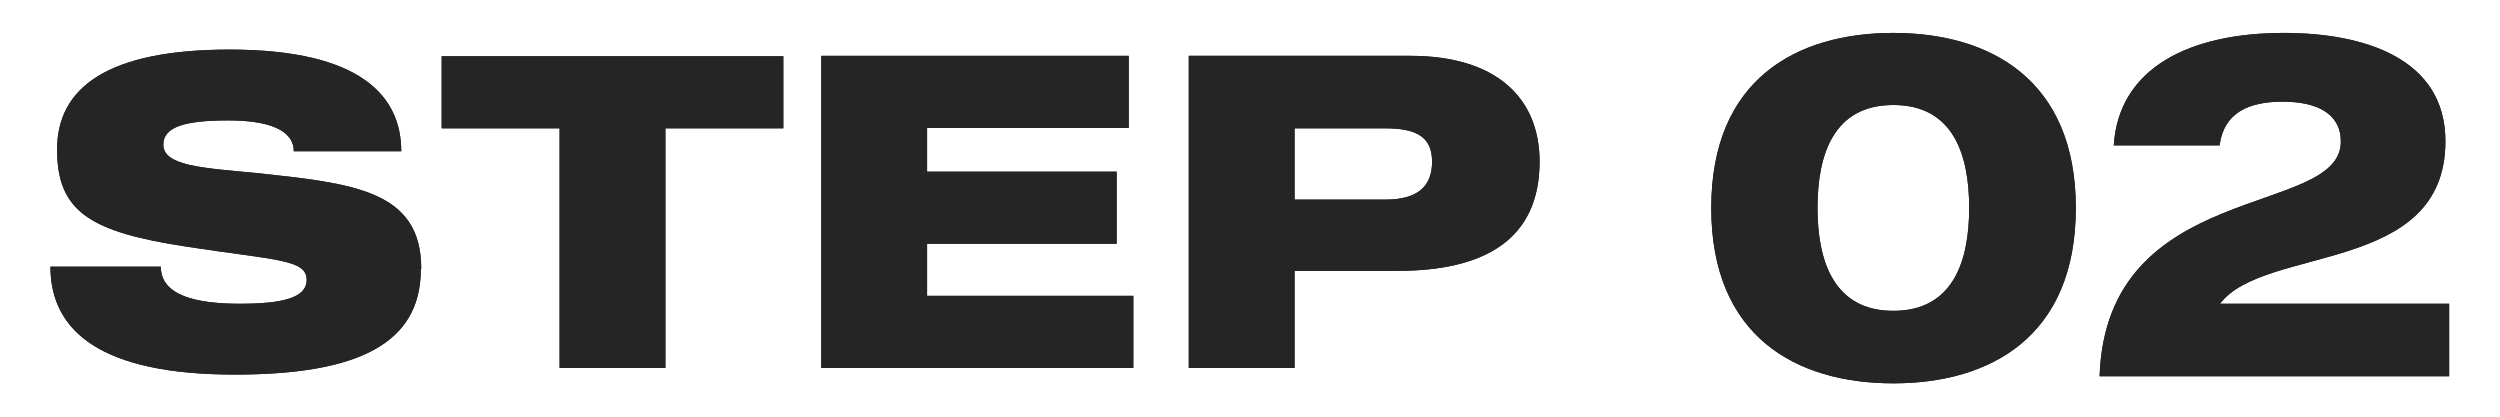
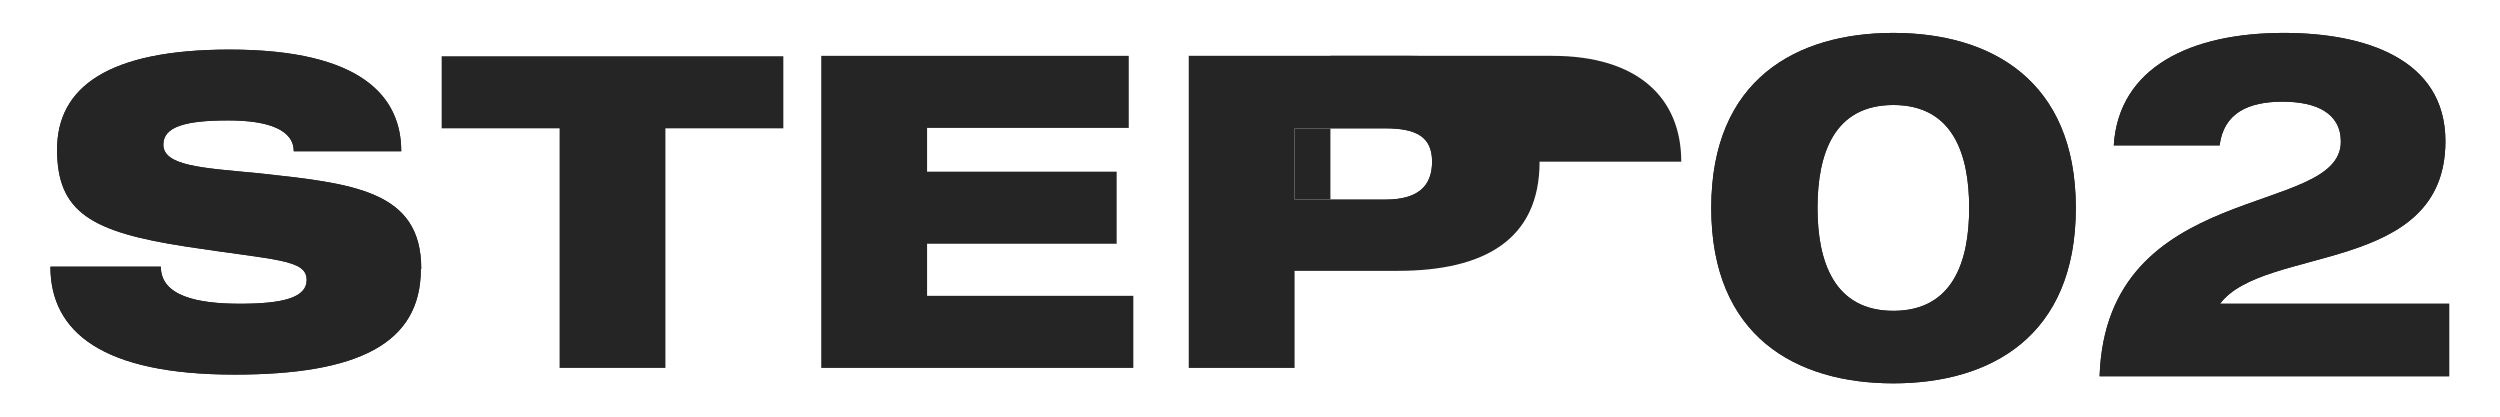
<svg xmlns="http://www.w3.org/2000/svg" id="_レイヤー_1" viewBox="0 0 60 10">
  <defs>
    <style>.cls-1{fill:#252525;stroke-width:0px;}</style>
  </defs>
  <path class="cls-1" d="M10.1,6.46c0,1.8-1.53,2.53-4.47,2.53-3.17,0-4.42-1.02-4.42-2.59h2.65c0,.7.86.89,1.9.89s1.6-.15,1.6-.57c0-.5-.73-.47-2.88-.8-2.3-.35-3.11-.83-3.11-2.33S2.6,1.19,5.51,1.19c3.18,0,4.12,1.14,4.12,2.44h-2.58c0-.51-.6-.74-1.57-.74-1.03,0-1.56.15-1.56.58,0,.51.93.56,2.21.68,2.34.25,3.98.41,3.98,2.3Z" />
-   <path class="cls-1" d="M18.8,3.08h-2.83v5.75h-2.54V3.08h-2.83v-1.73h8.2v1.73Z" />
-   <path class="cls-1" d="M27.2,8.83h-7.49V1.34h7.38v1.73h-4.84v1.05h4.55v1.73h-4.55v1.25h4.95v1.72Z" />
  <path class="cls-1" d="M36.95,3.88c0,1.88-1.34,2.62-3.4,2.62h-2.48v2.33h-2.54V1.34h5.32c2.06,0,3.1,1.01,3.1,2.54ZM34.37,3.88c0-.59-.37-.8-1.12-.8h-2.18v1.71h2.18c.79,0,1.12-.33,1.12-.91Z" />
  <path class="cls-1" d="M10.1,6.46c0,1.8-1.53,2.53-4.47,2.53-3.17,0-4.42-1.02-4.42-2.59h2.65c0,.7.86.89,1.9.89s1.6-.15,1.6-.57c0-.5-.73-.47-2.88-.8-2.3-.35-3.11-.83-3.11-2.33S2.6,1.19,5.51,1.19c3.18,0,4.12,1.14,4.12,2.44h-2.58c0-.51-.6-.74-1.57-.74-1.03,0-1.56.15-1.56.58,0,.51.93.56,2.21.68,2.34.25,3.98.41,3.98,2.3Z" />
  <path class="cls-1" d="M18.8,3.08h-2.83v5.75h-2.54V3.08h-2.83v-1.73h8.2v1.73Z" />
  <path class="cls-1" d="M27.2,8.83h-7.49V1.34h7.38v1.73h-4.84v1.05h4.55v1.73h-4.55v1.25h4.95v1.72Z" />
-   <path class="cls-1" d="M36.95,3.88c0,1.88-1.34,2.62-3.4,2.62h-2.48v2.33h-2.54V1.34h5.32c2.06,0,3.1,1.01,3.1,2.54ZM34.37,3.88c0-.59-.37-.8-1.12-.8h-2.18v1.71h2.18c.79,0,1.12-.33,1.12-.91Z" />
+   <path class="cls-1" d="M36.95,3.88h-2.48v2.33h-2.54V1.34h5.32c2.06,0,3.1,1.01,3.1,2.54ZM34.37,3.88c0-.59-.37-.8-1.12-.8h-2.18v1.71h2.18c.79,0,1.12-.33,1.12-.91Z" />
  <path class="cls-1" d="M49.82,4.99c0,3.09-2.05,4.21-4.38,4.21s-4.37-1.12-4.37-4.21,2.05-4.2,4.37-4.2,4.38,1.12,4.38,4.2ZM47.26,4.99c0-1.29-.39-2.47-1.82-2.47s-1.82,1.18-1.82,2.47.4,2.47,1.82,2.47,1.82-1.17,1.82-2.47Z" />
  <path class="cls-1" d="M58.78,7.29v1.74h-8.39c.16-4.75,5.79-3.8,5.79-5.63,0-.68-.58-.96-1.4-.96s-1.41.27-1.51,1.05h-2.54c.12-1.88,1.85-2.7,4.08-2.7,1.93,0,3.88.61,3.88,2.6,0,3.21-4.35,2.49-5.41,3.9h5.49Z" />
  <path class="cls-1" d="M49.82,4.99c0,3.09-2.05,4.21-4.38,4.21s-4.37-1.12-4.37-4.21,2.05-4.2,4.37-4.2,4.38,1.12,4.38,4.2ZM47.26,4.99c0-1.29-.39-2.47-1.82-2.47s-1.82,1.18-1.82,2.47.4,2.47,1.82,2.47,1.82-1.17,1.82-2.47Z" />
  <path class="cls-1" d="M58.78,7.29v1.74h-8.39c.16-4.75,5.79-3.8,5.79-5.63,0-.68-.58-.96-1.4-.96s-1.41.27-1.51,1.05h-2.54c.12-1.88,1.85-2.7,4.08-2.7,1.93,0,3.88.61,3.88,2.6,0,3.21-4.35,2.49-5.41,3.9h5.49Z" />
</svg>